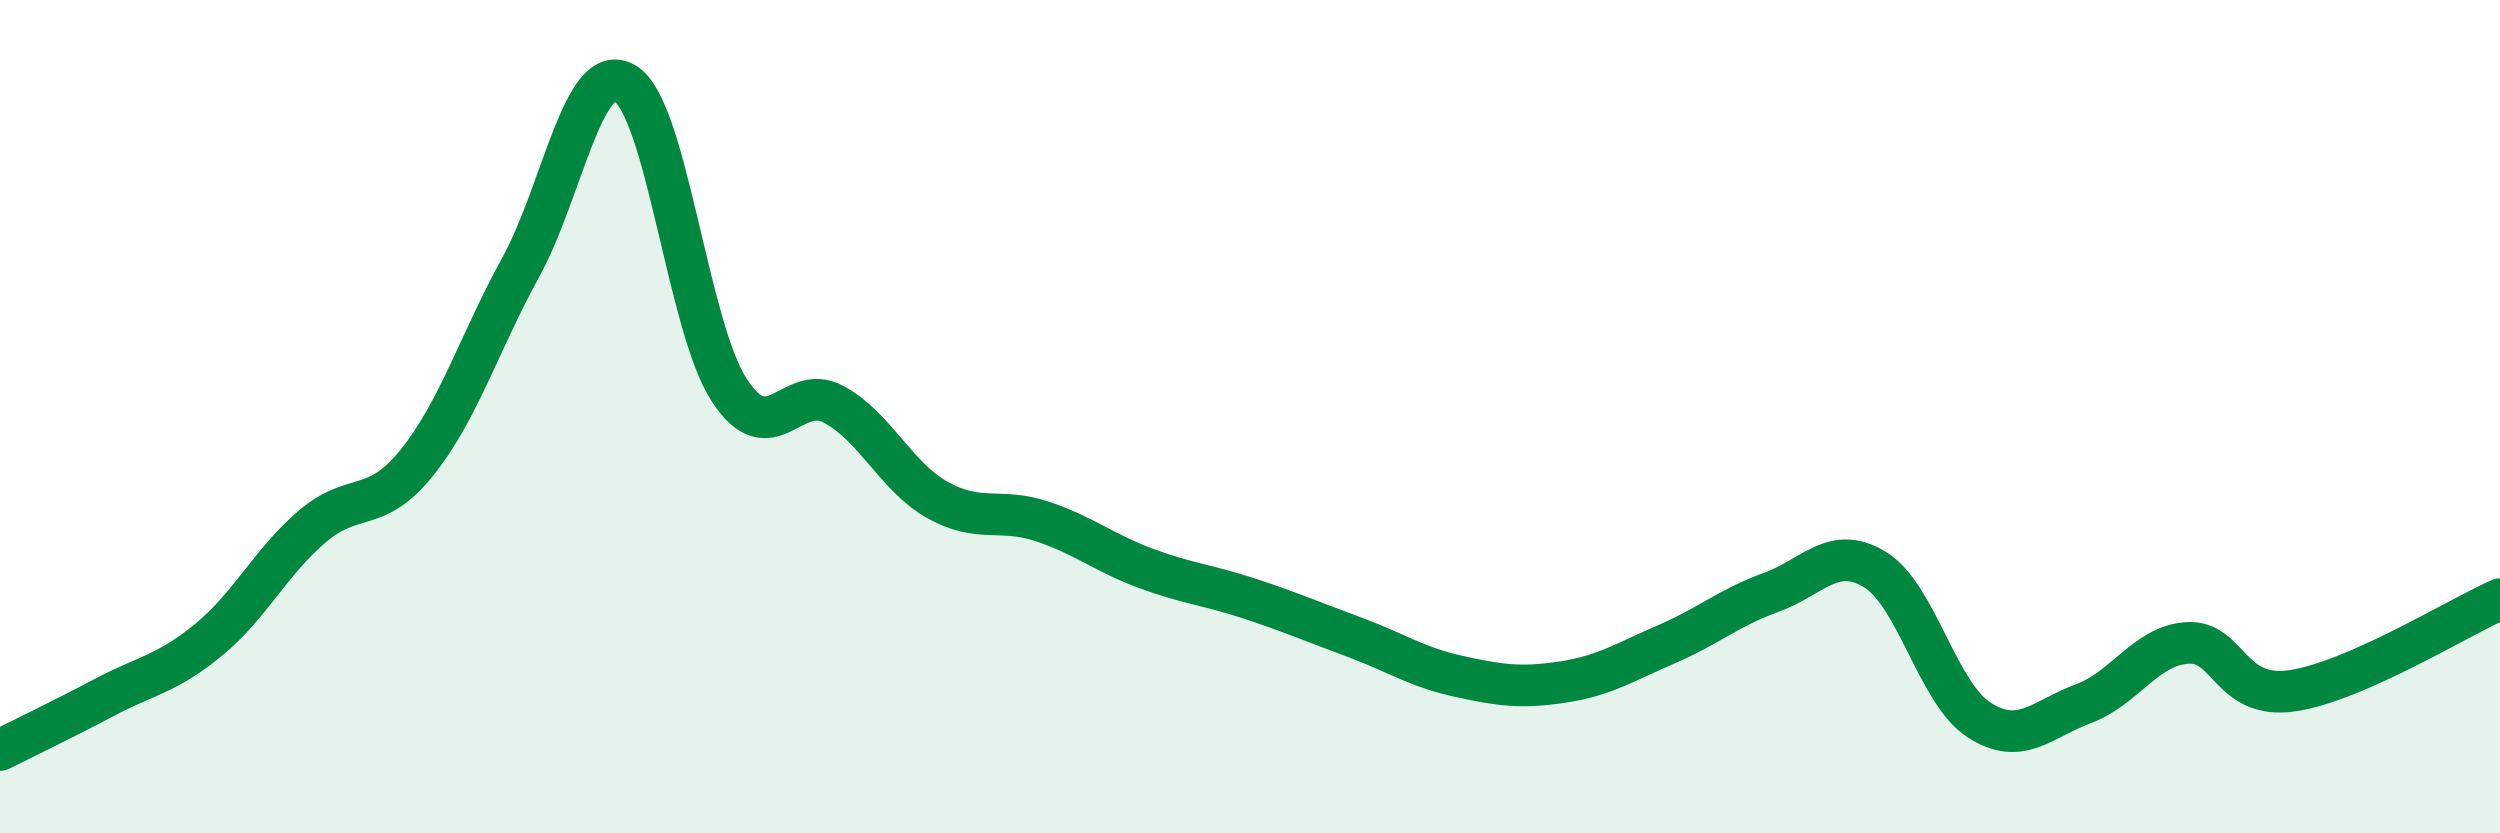
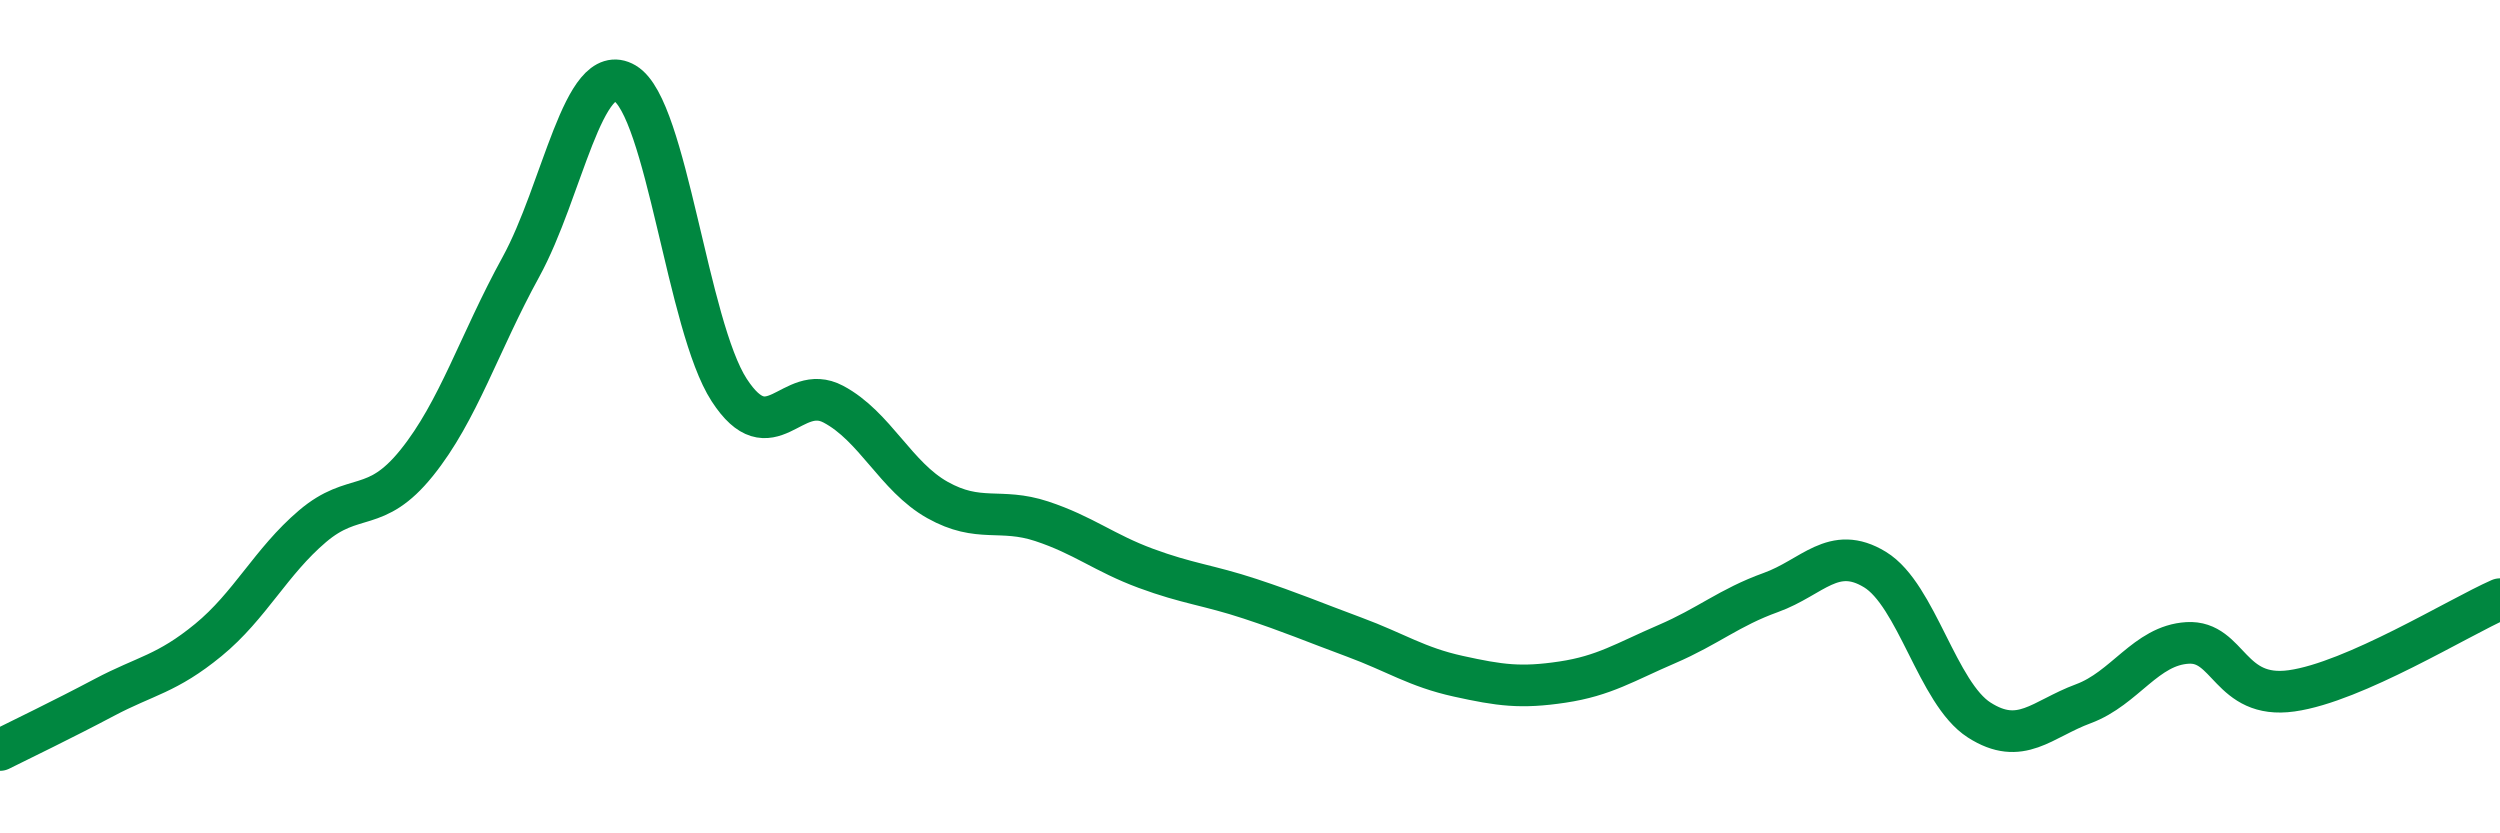
<svg xmlns="http://www.w3.org/2000/svg" width="60" height="20" viewBox="0 0 60 20">
-   <path d="M 0,18 C 0.5,17.75 1.5,17.27 2.5,16.74 C 3.5,16.21 4,16.18 5,15.36 C 6,14.54 6.5,13.48 7.5,12.63 C 8.5,11.78 9,12.35 10,11.11 C 11,9.87 11.5,8.23 12.5,6.41 C 13.5,4.59 14,1.41 15,2 C 16,2.59 16.5,7.82 17.5,9.36 C 18.5,10.9 19,9.17 20,9.7 C 21,10.23 21.5,11.44 22.5,12 C 23.5,12.56 24,12.18 25,12.51 C 26,12.84 26.5,13.27 27.5,13.64 C 28.5,14.01 29,14.04 30,14.37 C 31,14.7 31.5,14.92 32.5,15.29 C 33.5,15.66 34,16.01 35,16.23 C 36,16.45 36.5,16.52 37.5,16.37 C 38.5,16.22 39,15.89 40,15.46 C 41,15.03 41.5,14.58 42.5,14.22 C 43.5,13.86 44,13.06 45,13.67 C 46,14.28 46.5,16.64 47.5,17.28 C 48.5,17.92 49,17.26 50,16.89 C 51,16.52 51.5,15.49 52.5,15.43 C 53.5,15.37 53.5,16.79 55,16.58 C 56.5,16.37 59,14.82 60,14.38L60 20L0 20Z" fill="#008740" opacity="0.1" stroke-linecap="round" stroke-linejoin="round" />
  <path d="M 0,18 C 0.5,17.75 1.5,17.27 2.5,16.74 C 3.5,16.21 4,16.18 5,15.36 C 6,14.54 6.5,13.48 7.5,12.63 C 8.5,11.78 9,12.35 10,11.11 C 11,9.87 11.5,8.23 12.5,6.41 C 13.5,4.59 14,1.41 15,2 C 16,2.59 16.5,7.82 17.5,9.36 C 18.5,10.9 19,9.17 20,9.7 C 21,10.23 21.5,11.44 22.5,12 C 23.5,12.56 24,12.18 25,12.51 C 26,12.84 26.5,13.27 27.5,13.64 C 28.5,14.01 29,14.04 30,14.37 C 31,14.7 31.5,14.92 32.5,15.29 C 33.5,15.66 34,16.01 35,16.23 C 36,16.45 36.5,16.52 37.5,16.37 C 38.5,16.22 39,15.89 40,15.46 C 41,15.03 41.5,14.58 42.5,14.22 C 43.5,13.86 44,13.06 45,13.67 C 46,14.28 46.5,16.64 47.5,17.28 C 48.5,17.92 49,17.26 50,16.89 C 51,16.52 51.5,15.49 52.5,15.43 C 53.5,15.37 53.5,16.79 55,16.58 C 56.5,16.37 59,14.82 60,14.38" stroke="#008740" stroke-width="1" fill="none" stroke-linecap="round" stroke-linejoin="round" />
</svg>